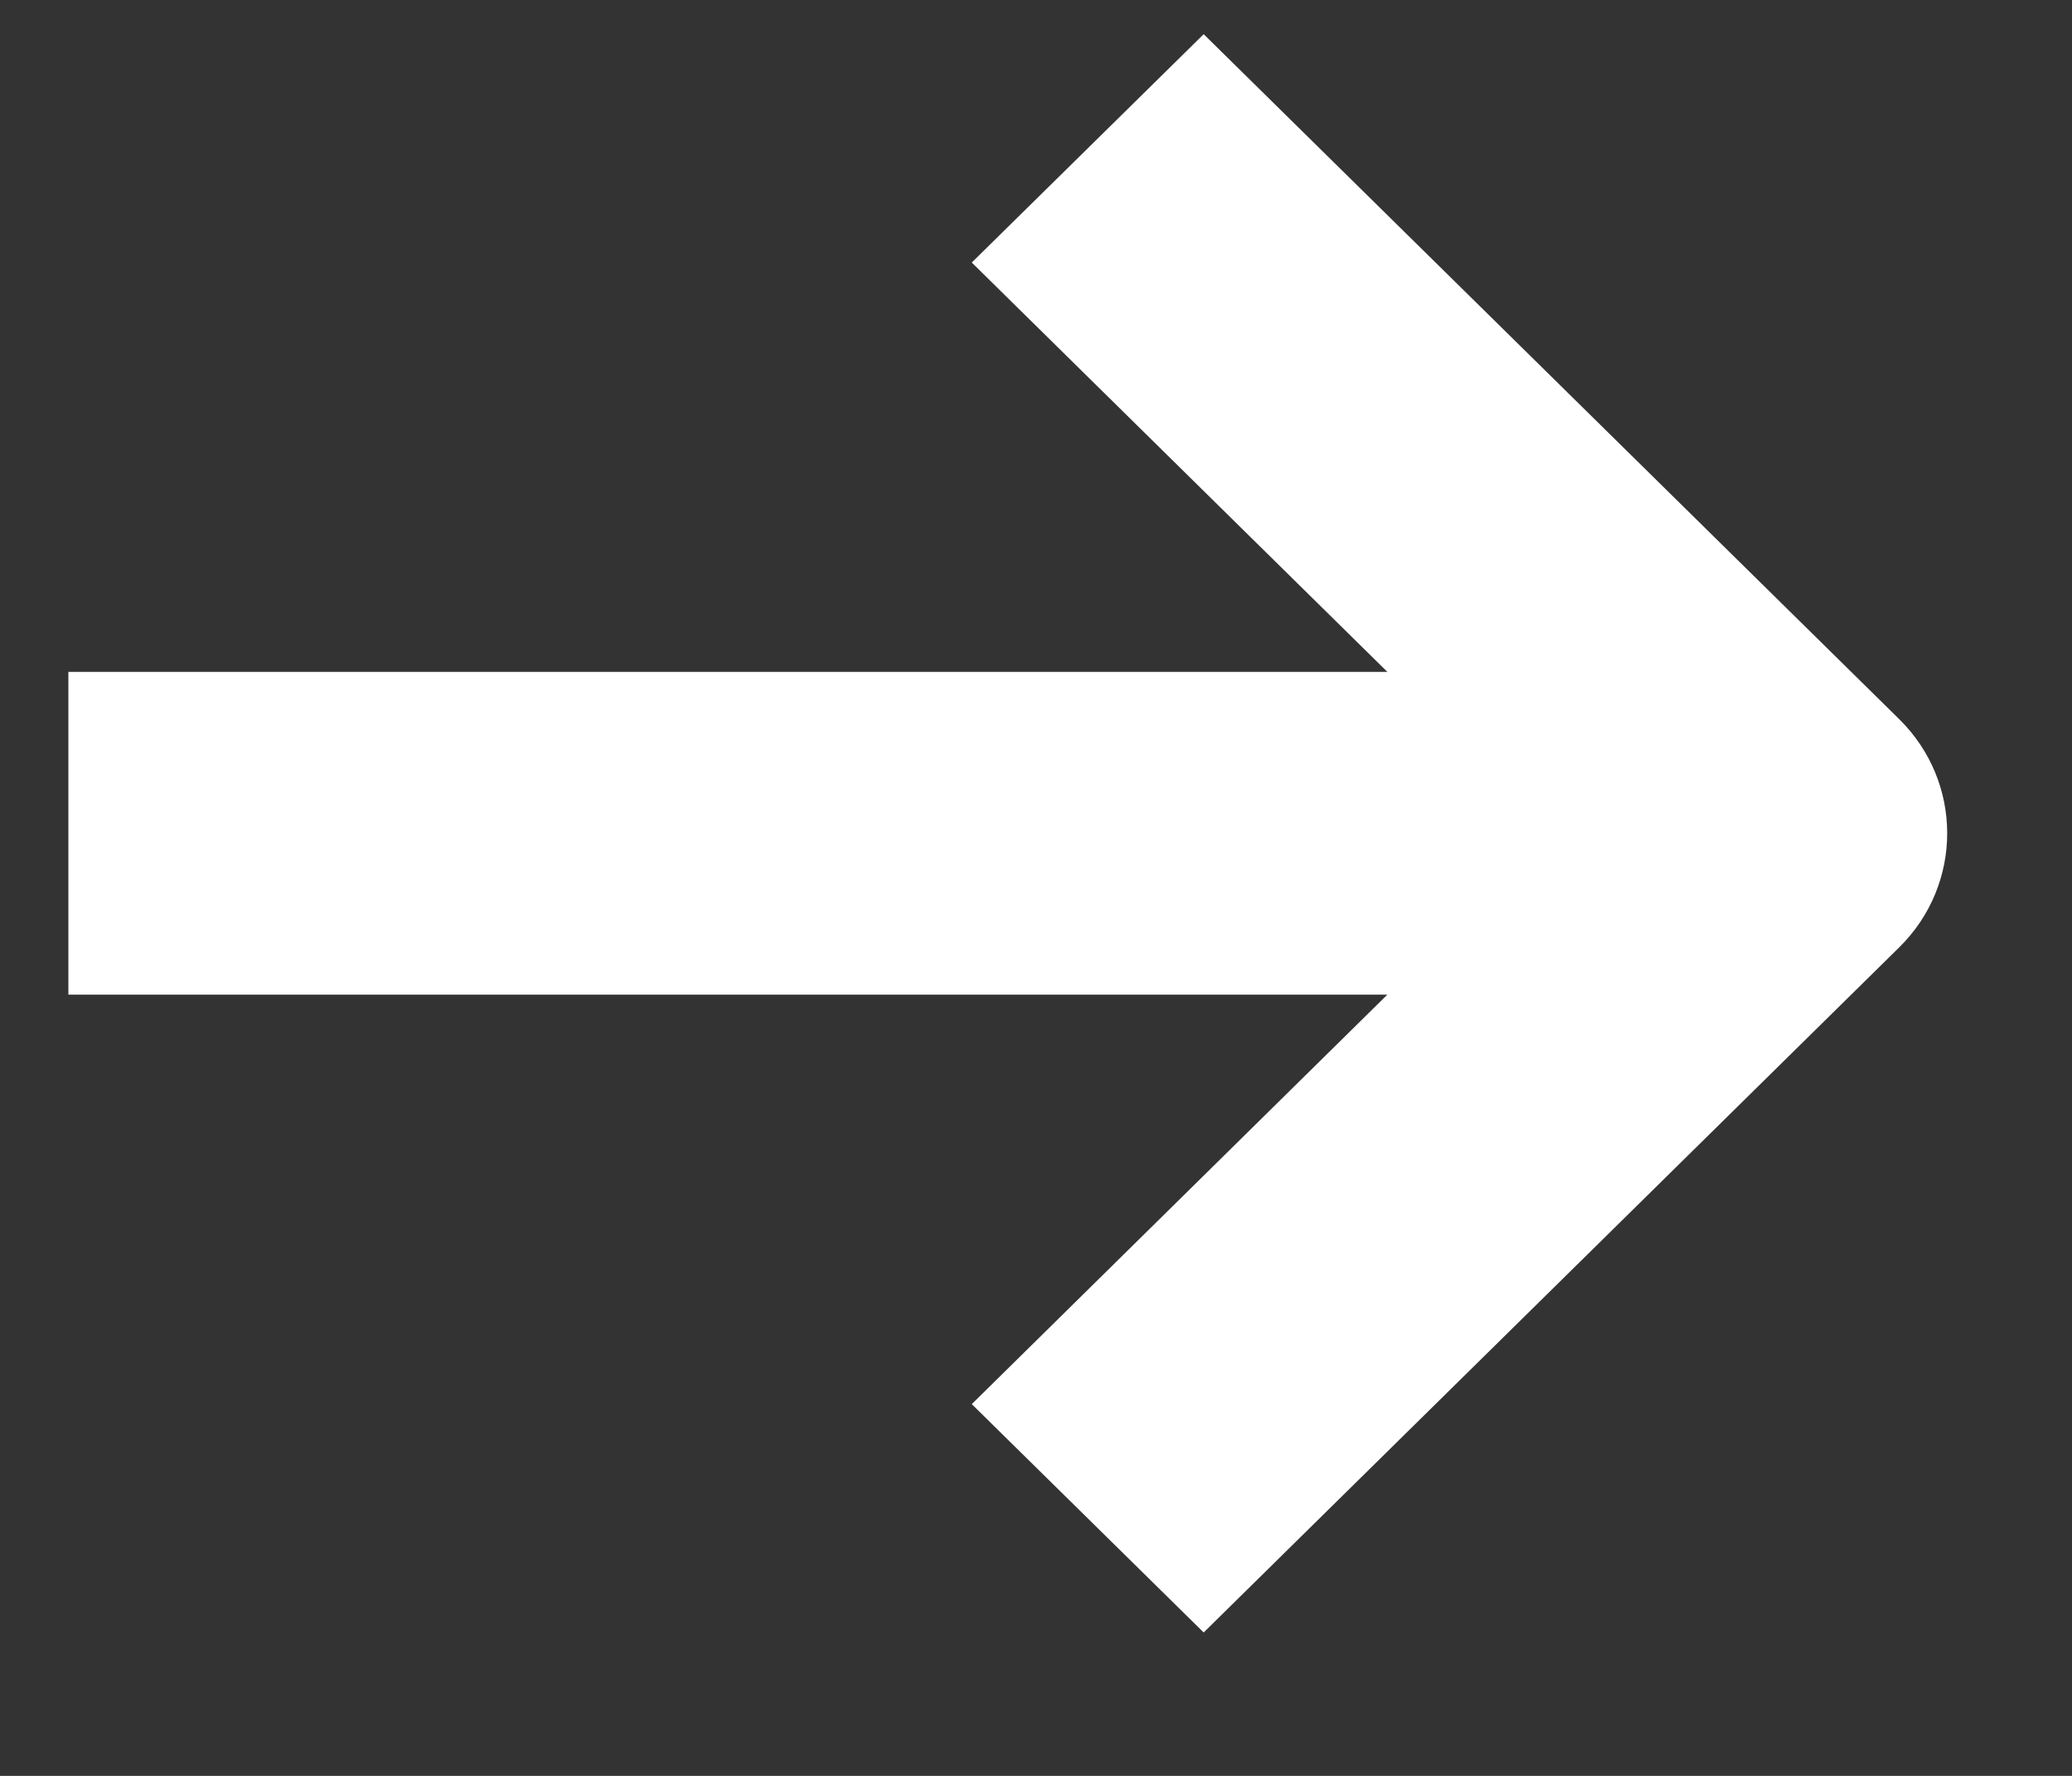
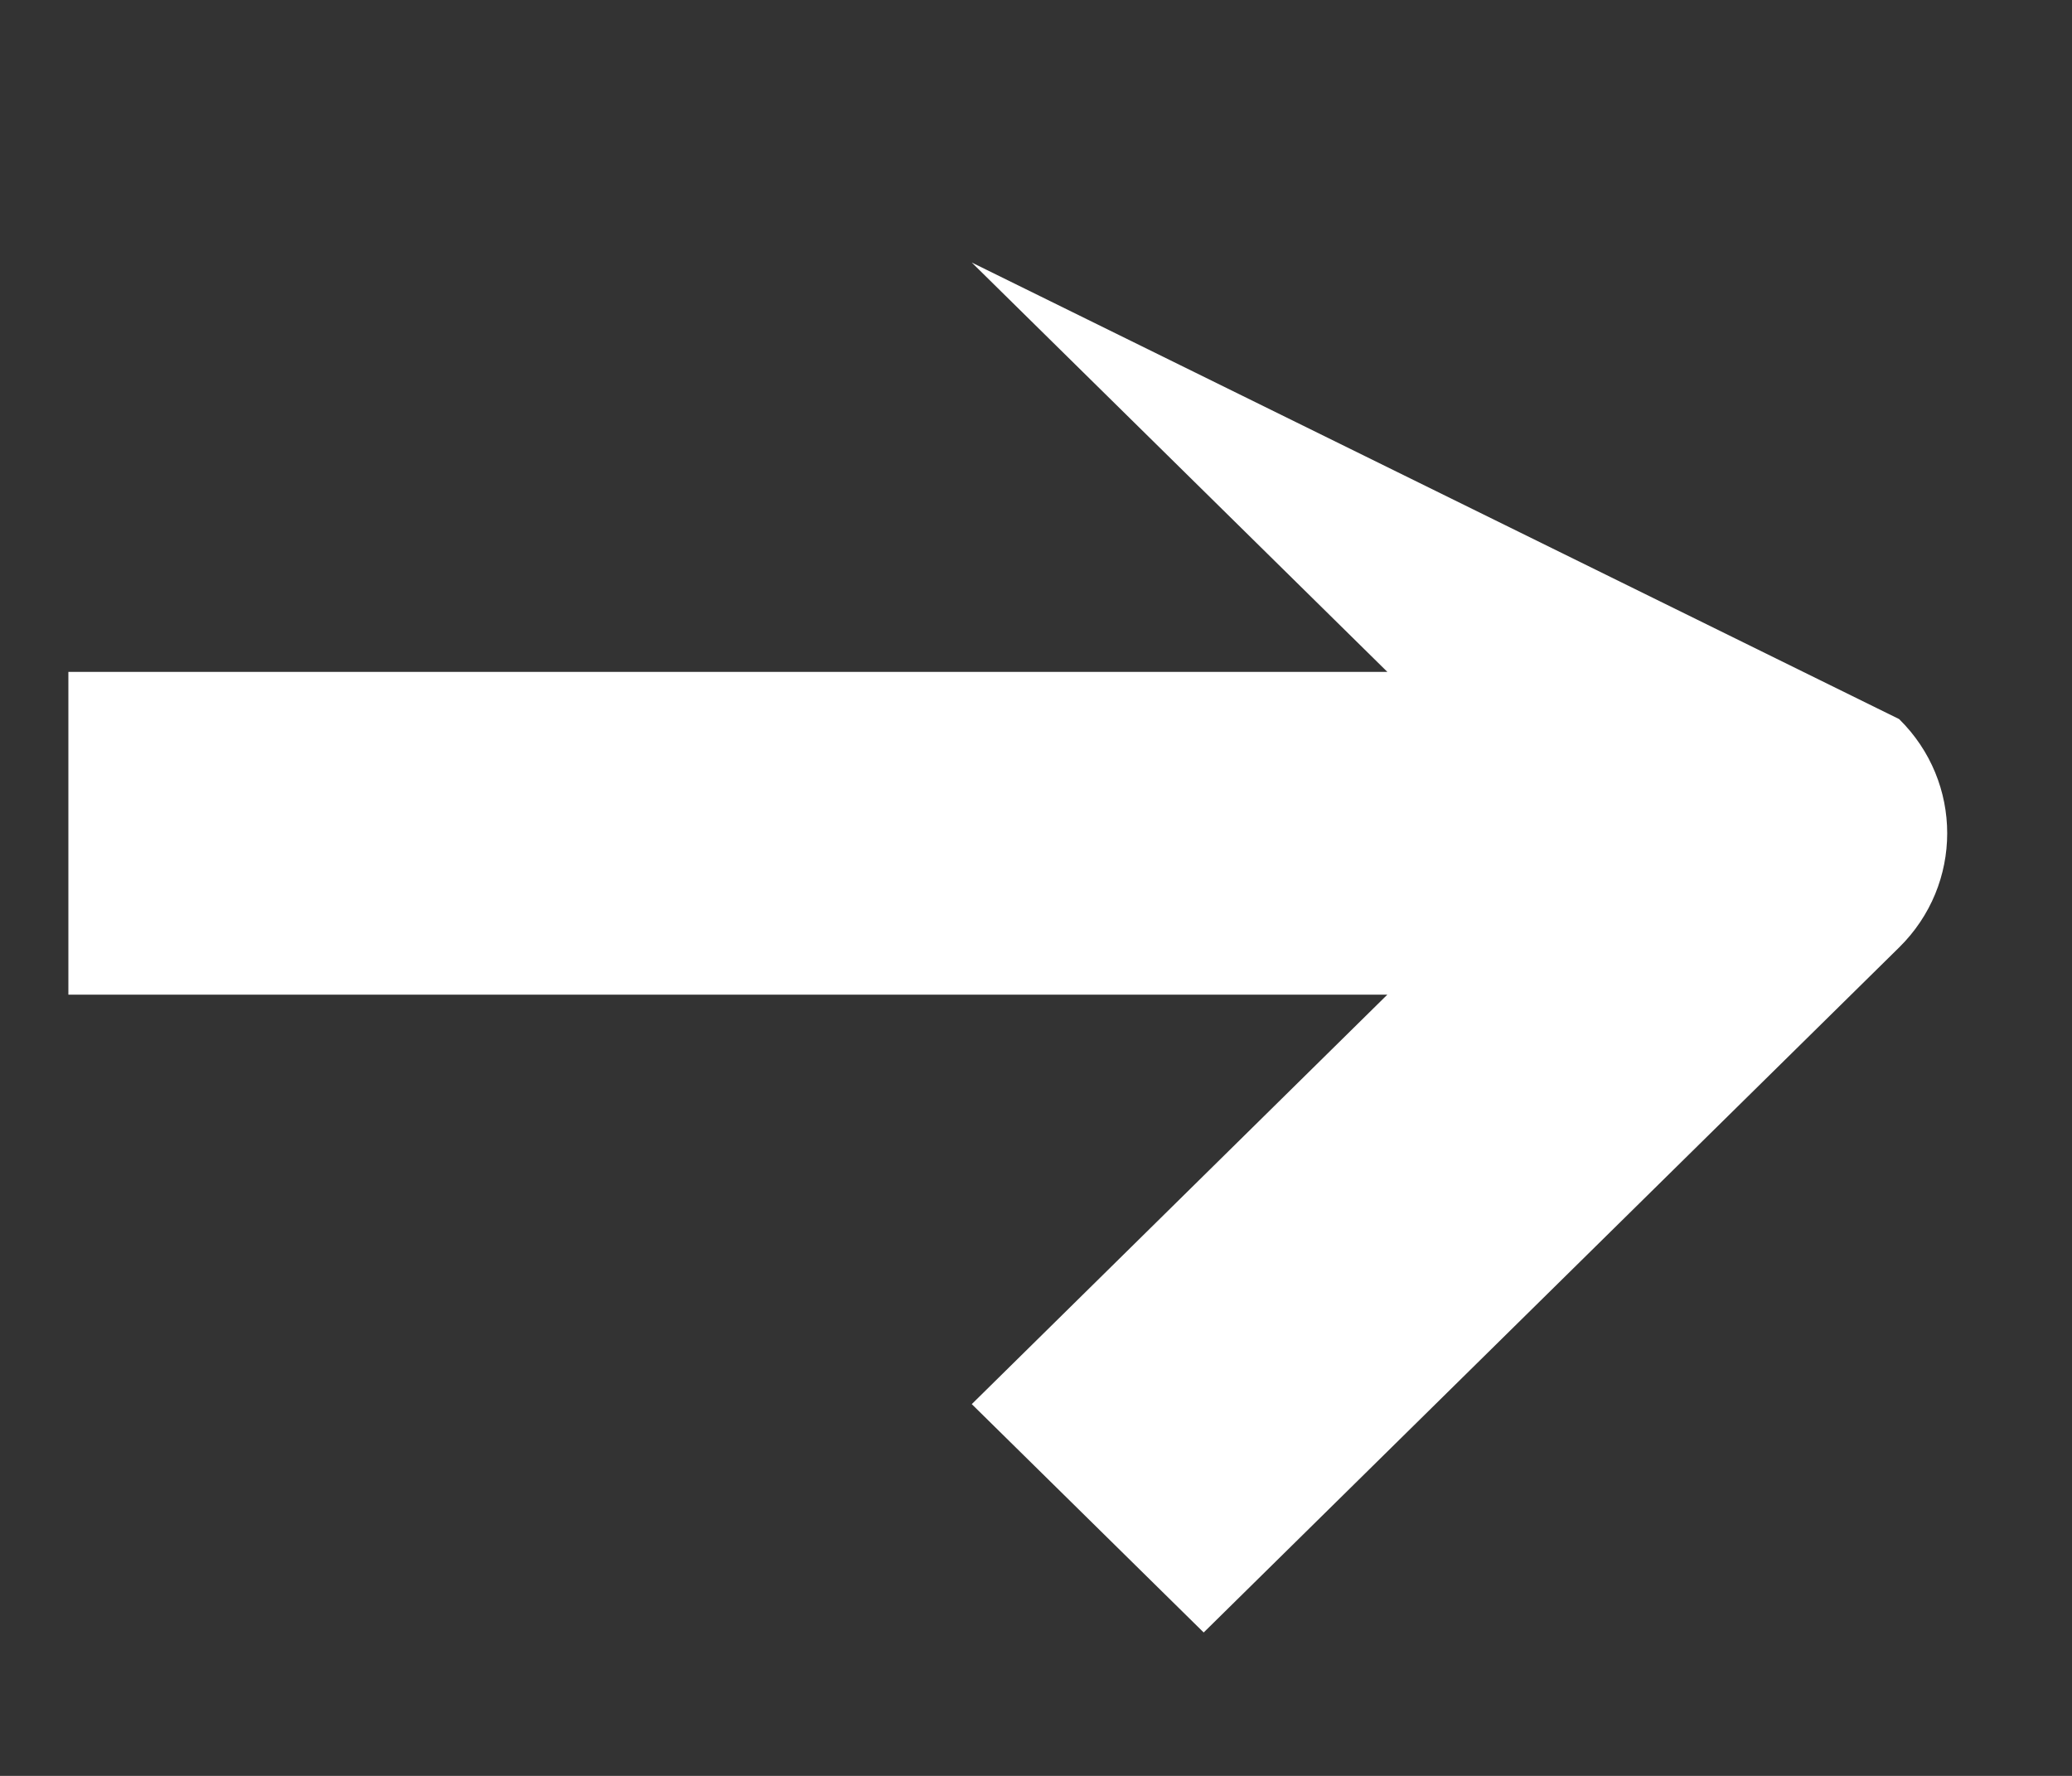
<svg xmlns="http://www.w3.org/2000/svg" width="14" height="12" viewBox="0 0 14 12" fill="none">
  <rect x="0" y="0" width="14" height="12" fill="#333333" stroke="none" />
-   <path fill-rule="evenodd" clip-rule="evenodd" d="M8.133 11.031L12.832 6.402C13.265 5.976 13.265 5.285 12.832 4.859L8.133 0.231L6.566 1.774L9.374 4.54H0.462L0.462 6.721H9.374L6.566 9.488L8.133 11.031Z" fill="white" />
+   <path fill-rule="evenodd" clip-rule="evenodd" d="M8.133 11.031L12.832 6.402C13.265 5.976 13.265 5.285 12.832 4.859L6.566 1.774L9.374 4.54H0.462L0.462 6.721H9.374L6.566 9.488L8.133 11.031Z" fill="white" />
</svg>